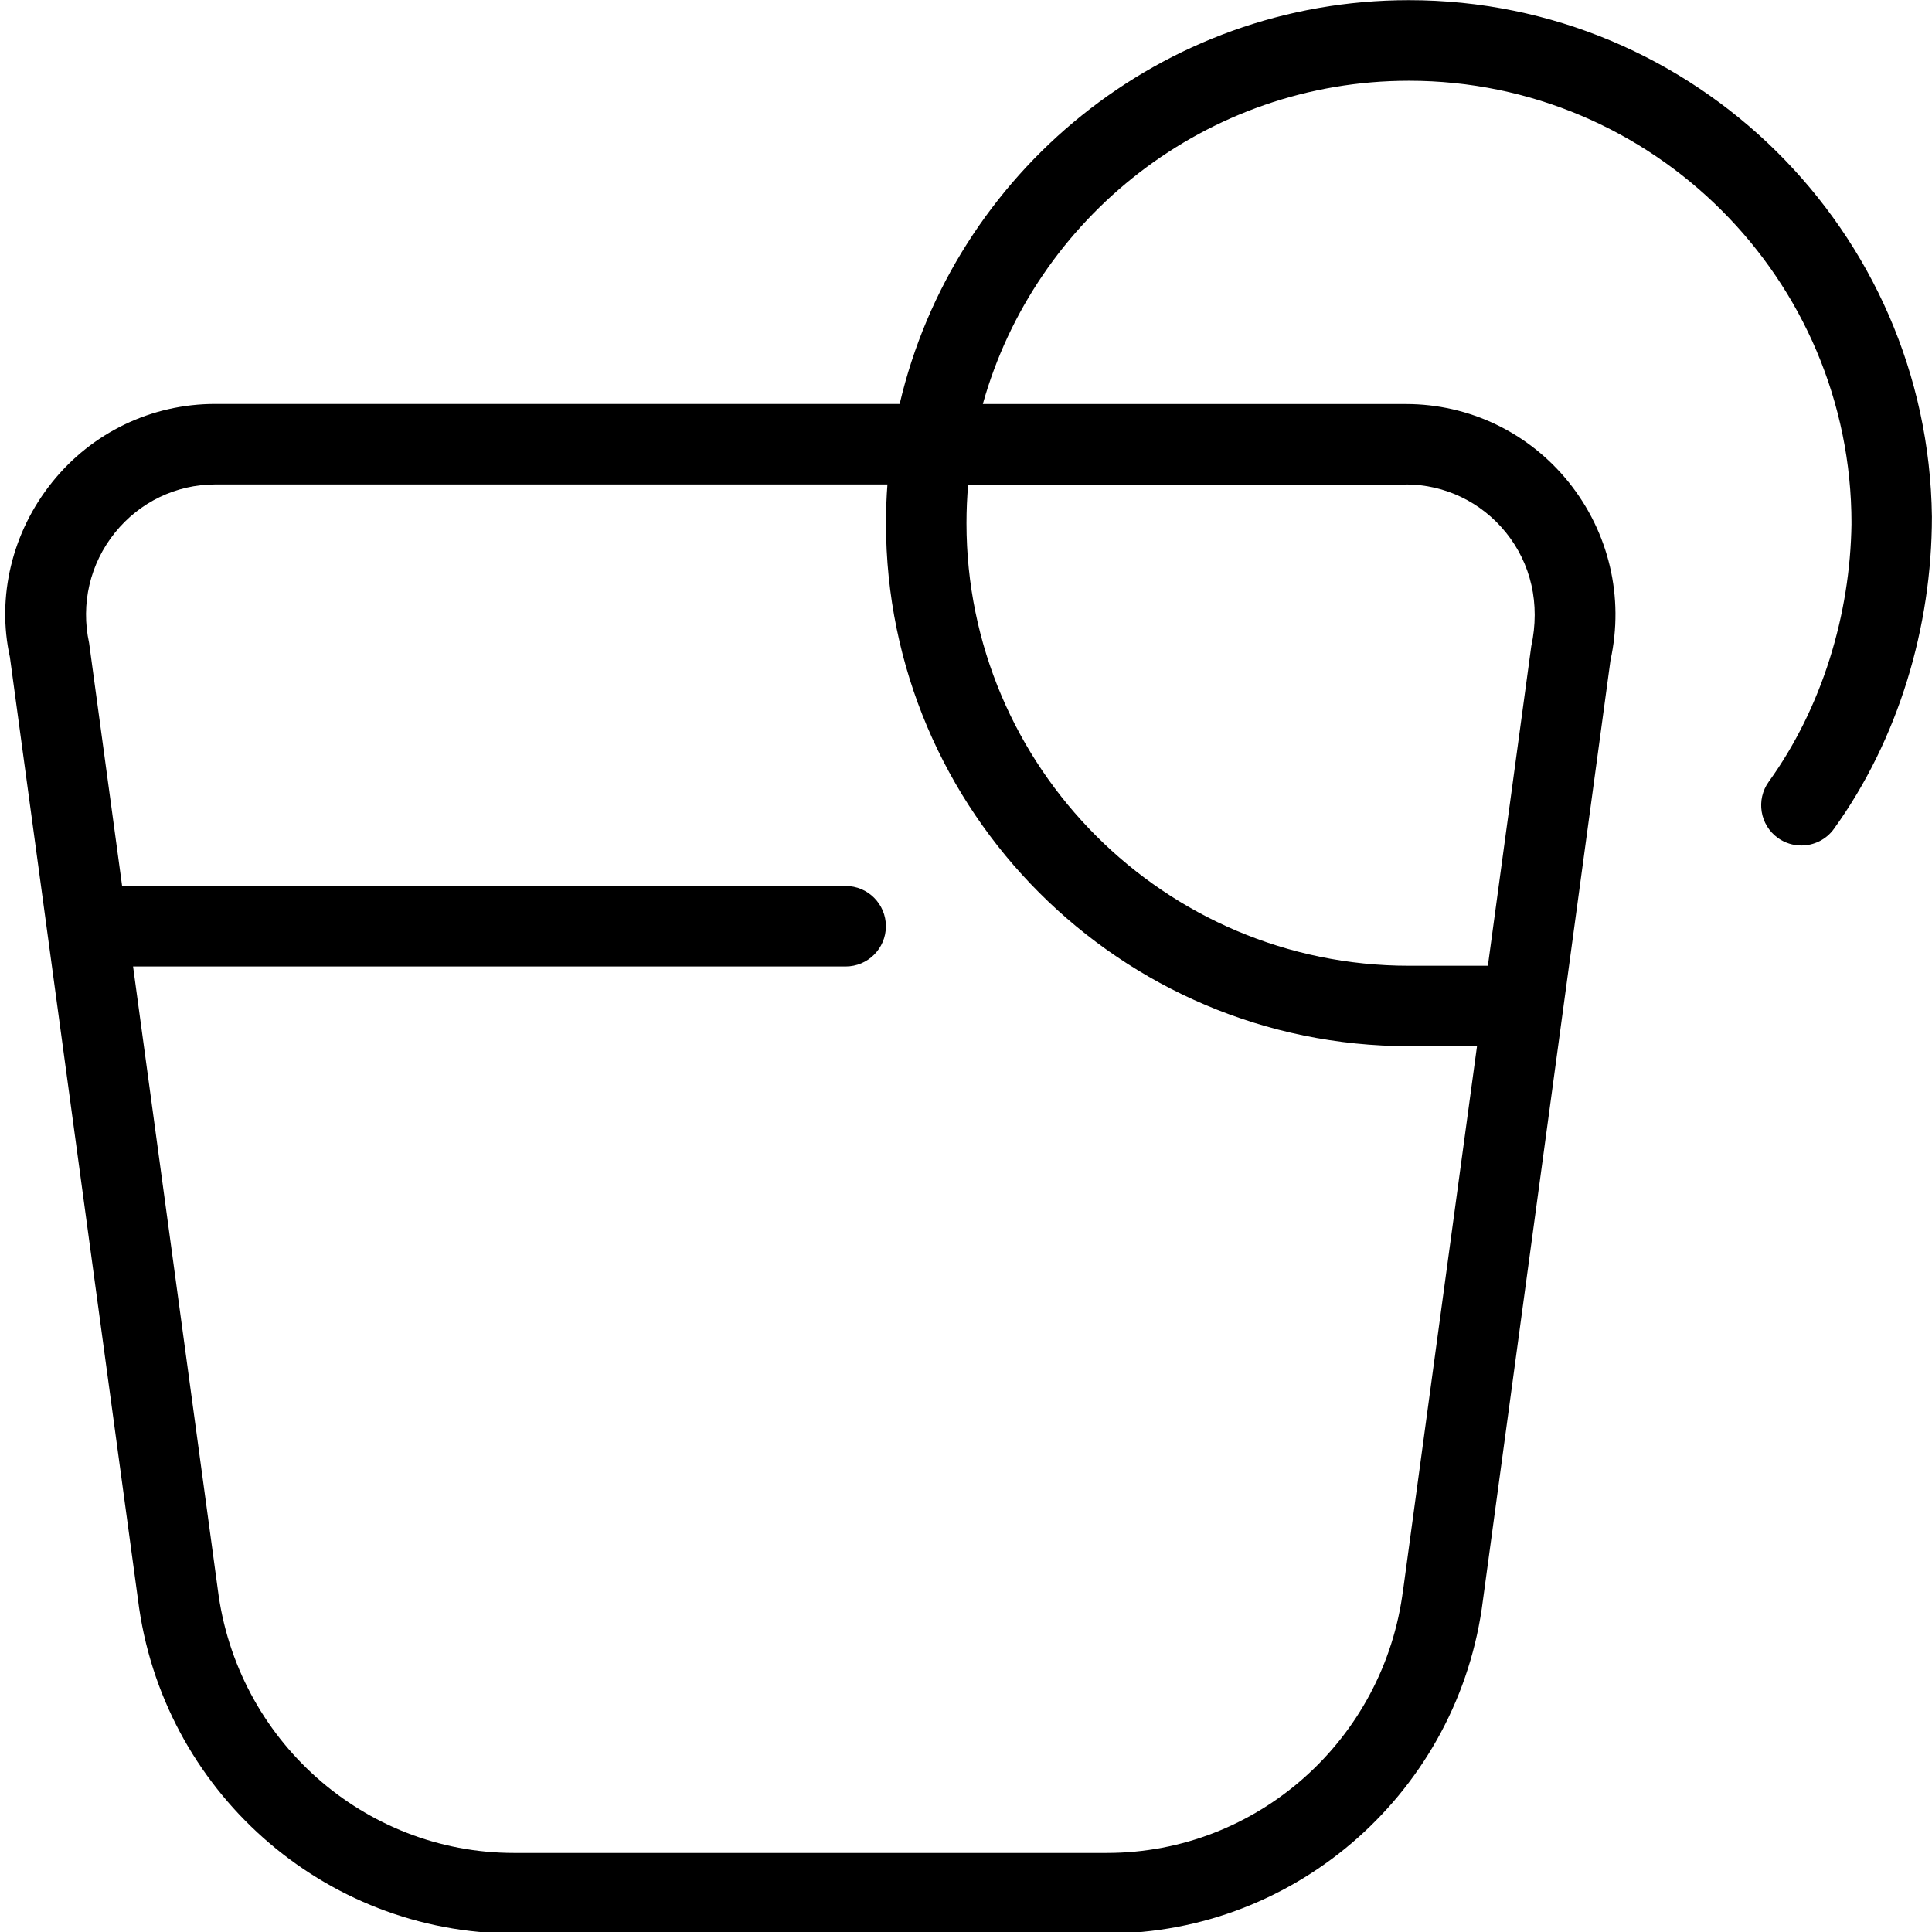
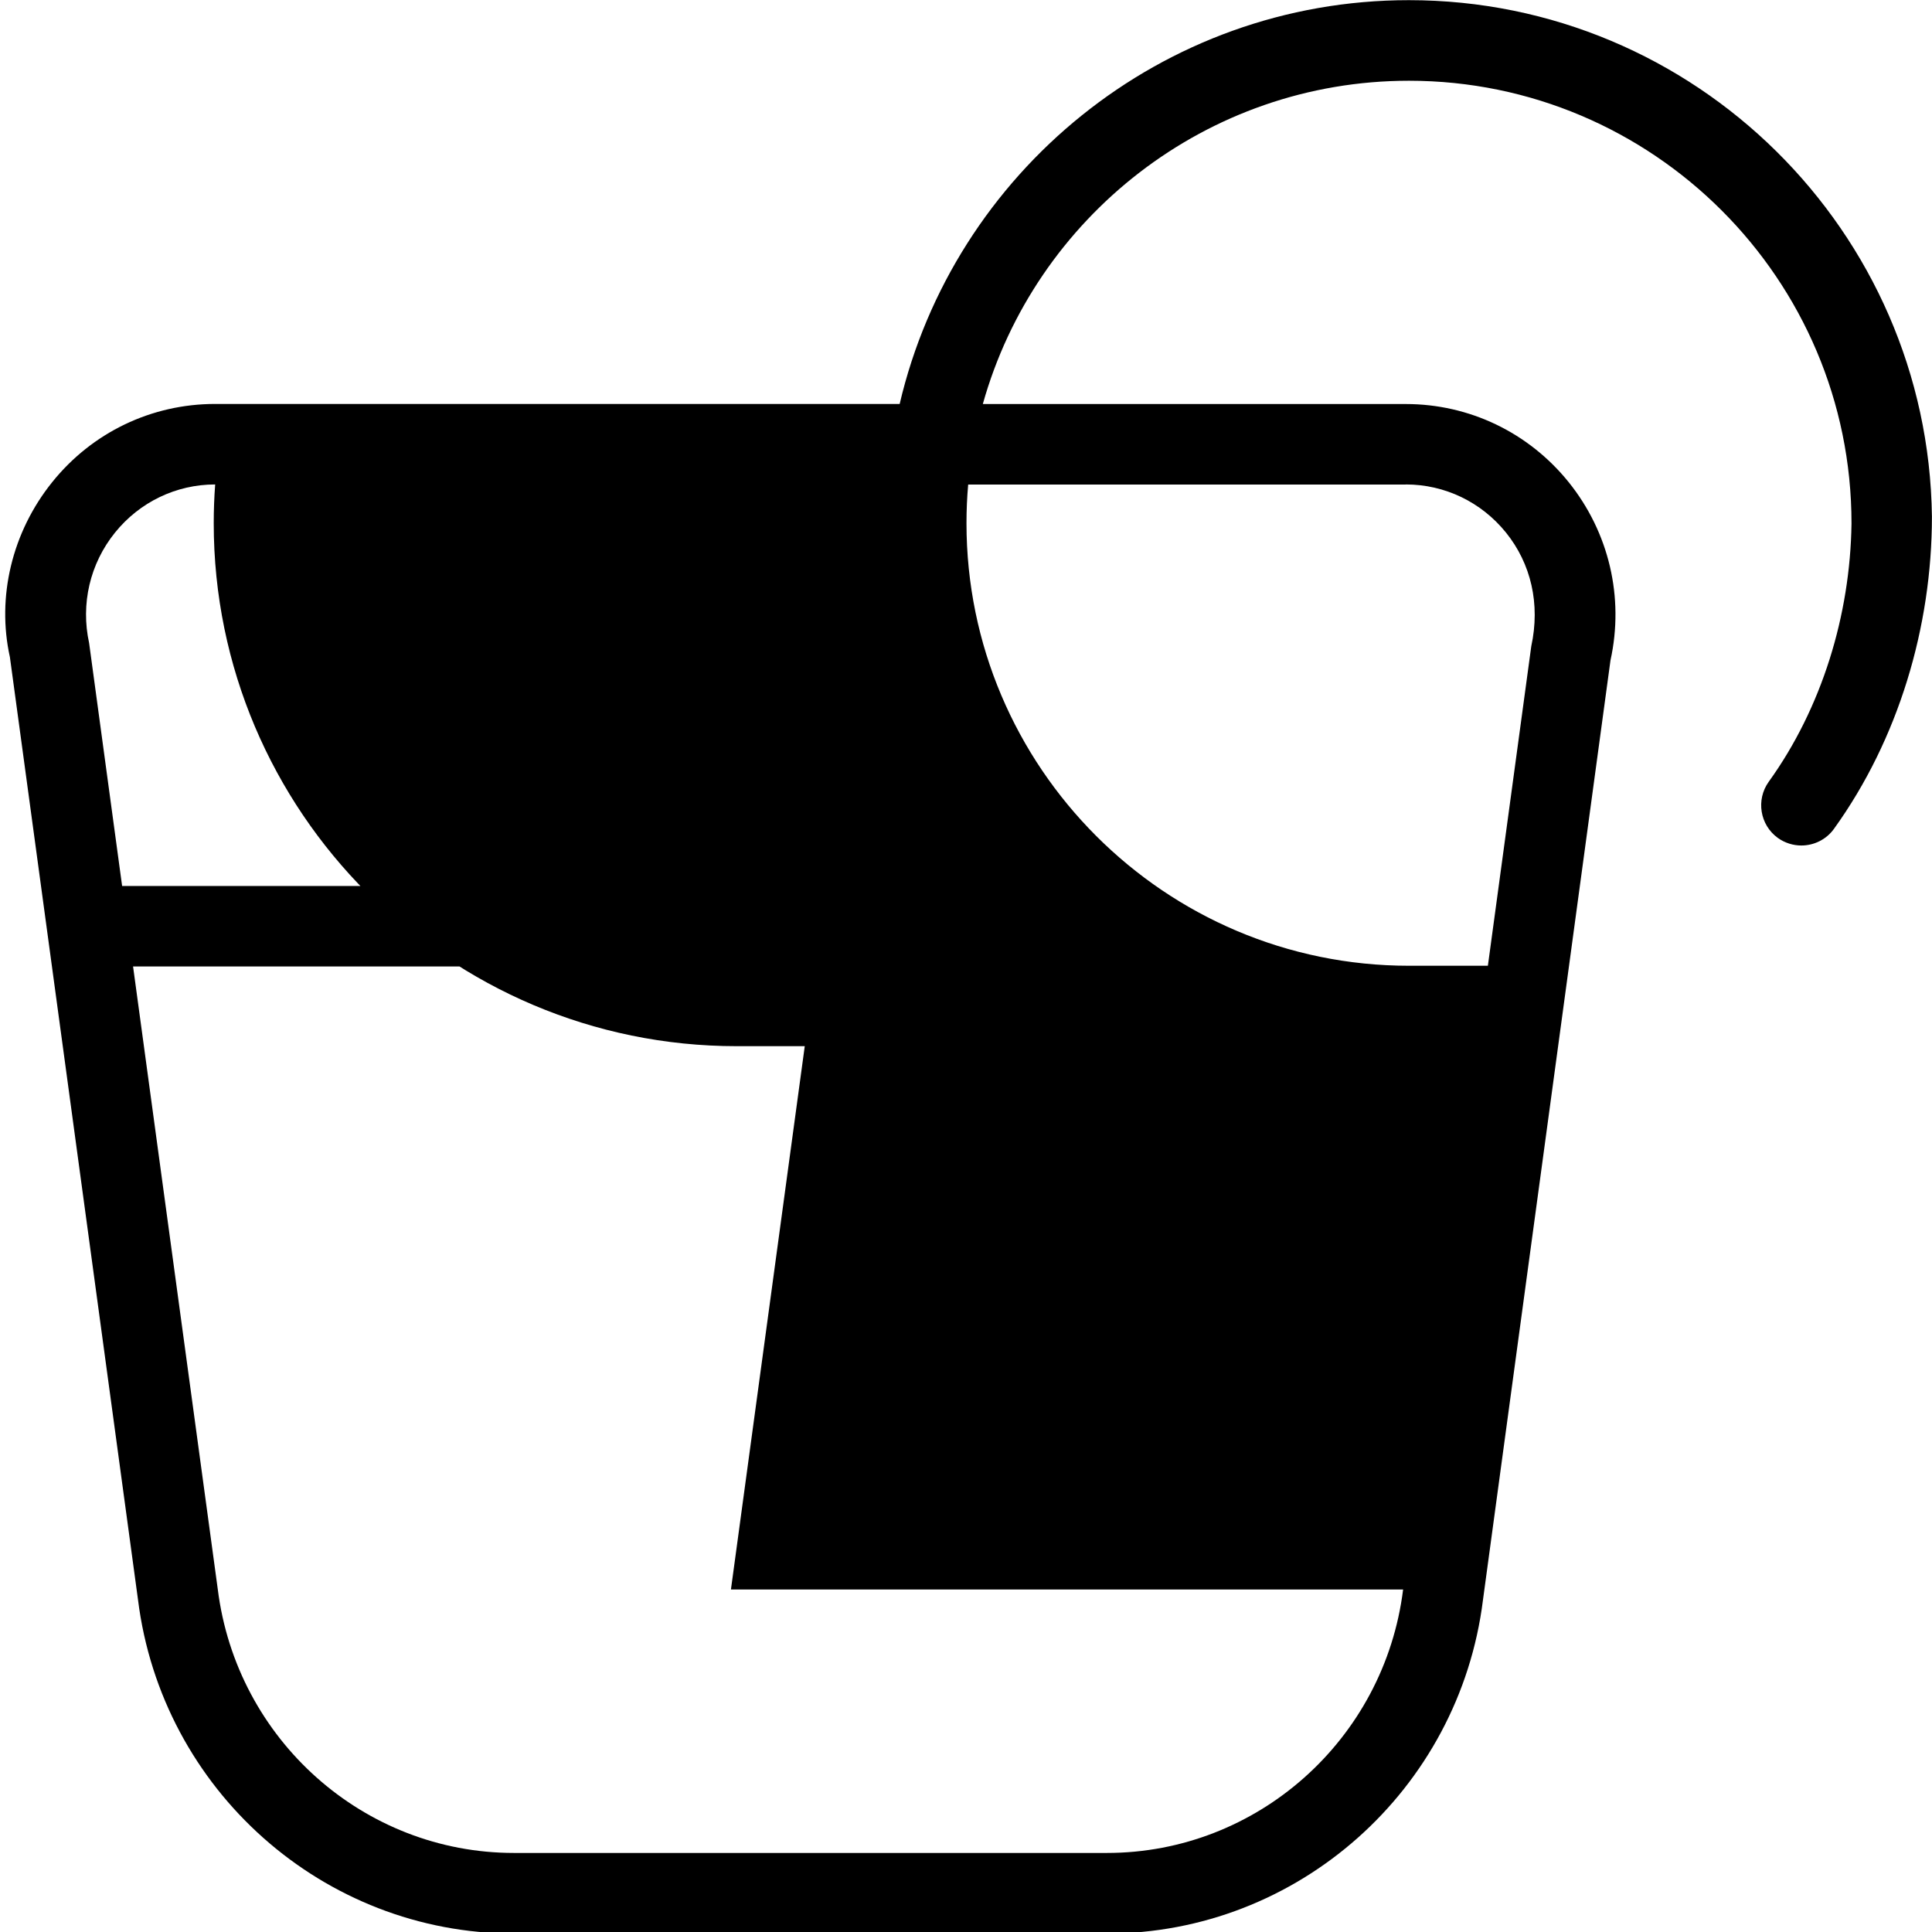
<svg xmlns="http://www.w3.org/2000/svg" id="Layer_1" data-name="Layer 1" viewBox="0 0 24 24" width="512" height="512">
-   <path d="m22.999,6.506s0-.004,0-.006c-.003-.02,0,.011,0,.006Z" />
-   <path d="m17.502.002C14.429.002,11.848,2.147,11.176,5.018H2.672c-.79,0-1.528.354-2.024.972C.147,6.613-.042,7.419.123,8.163l1.591,11.707c.294,2.365,2.303,4.149,4.671,4.149h7.367c2.368,0,4.376-1.784,4.67-4.144l1.584-11.672c.172-.783-.018-1.589-.519-2.213-.497-.617-1.234-.971-2.023-.971h-5.255c.648-2.314,2.776-4.016,5.294-4.016,3.031,0,5.497,2.466,5.497,5.497,0,.004,0,.005,0,.006-.016,1.134-.367,2.287-1.028,3.205-.161.224-.11.537.113.698.088.063.191.094.292.094.155,0,.309-.072.406-.208.8-1.111,1.216-2.506,1.216-3.878C23.954,2.872,21.057.002,17.502.002Zm-.072,19.743c-.232,1.866-1.814,3.273-3.679,3.273h-7.367c-1.865,0-3.446-1.407-3.679-3.278l-1.052-7.734h8.852c.276,0,.5-.224.5-.5s-.224-.5-.5-.5H1.517l-.41-3.018c-.106-.485.01-.985.321-1.371.306-.38.76-.599,1.245-.599h8.351c-.012.159-.018.32-.018.481,0,3.583,2.915,6.497,6.497,6.497h.845l-.917,6.749Zm.033-13.727c.485,0,.938.218,1.245.598.311.386.428.886.314,1.412l-.539,3.969h-.98c-3.031,0-5.497-2.466-5.497-5.497,0-.162.007-.323.021-.481h5.437Z" />
+   <path d="m17.502.002C14.429.002,11.848,2.147,11.176,5.018H2.672c-.79,0-1.528.354-2.024.972C.147,6.613-.042,7.419.123,8.163l1.591,11.707c.294,2.365,2.303,4.149,4.671,4.149h7.367c2.368,0,4.376-1.784,4.67-4.144l1.584-11.672c.172-.783-.018-1.589-.519-2.213-.497-.617-1.234-.971-2.023-.971h-5.255c.648-2.314,2.776-4.016,5.294-4.016,3.031,0,5.497,2.466,5.497,5.497,0,.004,0,.005,0,.006-.016,1.134-.367,2.287-1.028,3.205-.161.224-.11.537.113.698.088.063.191.094.292.094.155,0,.309-.072.406-.208.8-1.111,1.216-2.506,1.216-3.878C23.954,2.872,21.057.002,17.502.002Zm-.072,19.743c-.232,1.866-1.814,3.273-3.679,3.273h-7.367c-1.865,0-3.446-1.407-3.679-3.278l-1.052-7.734h8.852c.276,0,.5-.224.5-.5s-.224-.5-.5-.5H1.517l-.41-3.018c-.106-.485.01-.985.321-1.371.306-.38.76-.599,1.245-.599c-.012.159-.018.32-.018.481,0,3.583,2.915,6.497,6.497,6.497h.845l-.917,6.749Zm.033-13.727c.485,0,.938.218,1.245.598.311.386.428.886.314,1.412l-.539,3.969h-.98c-3.031,0-5.497-2.466-5.497-5.497,0-.162.007-.323.021-.481h5.437Z" />
</svg>